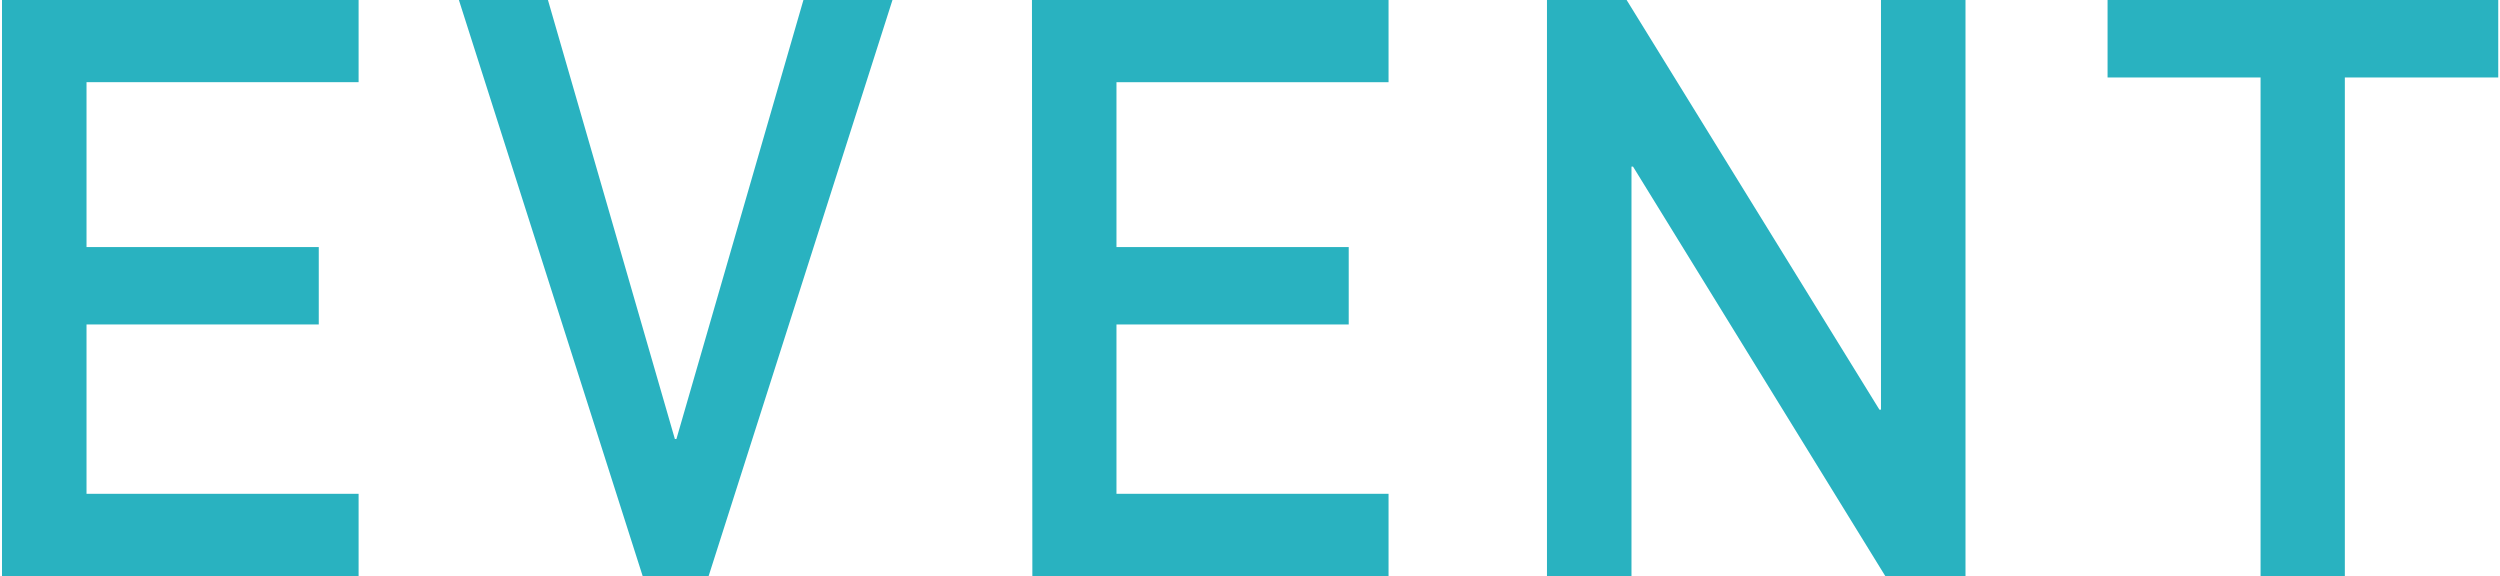
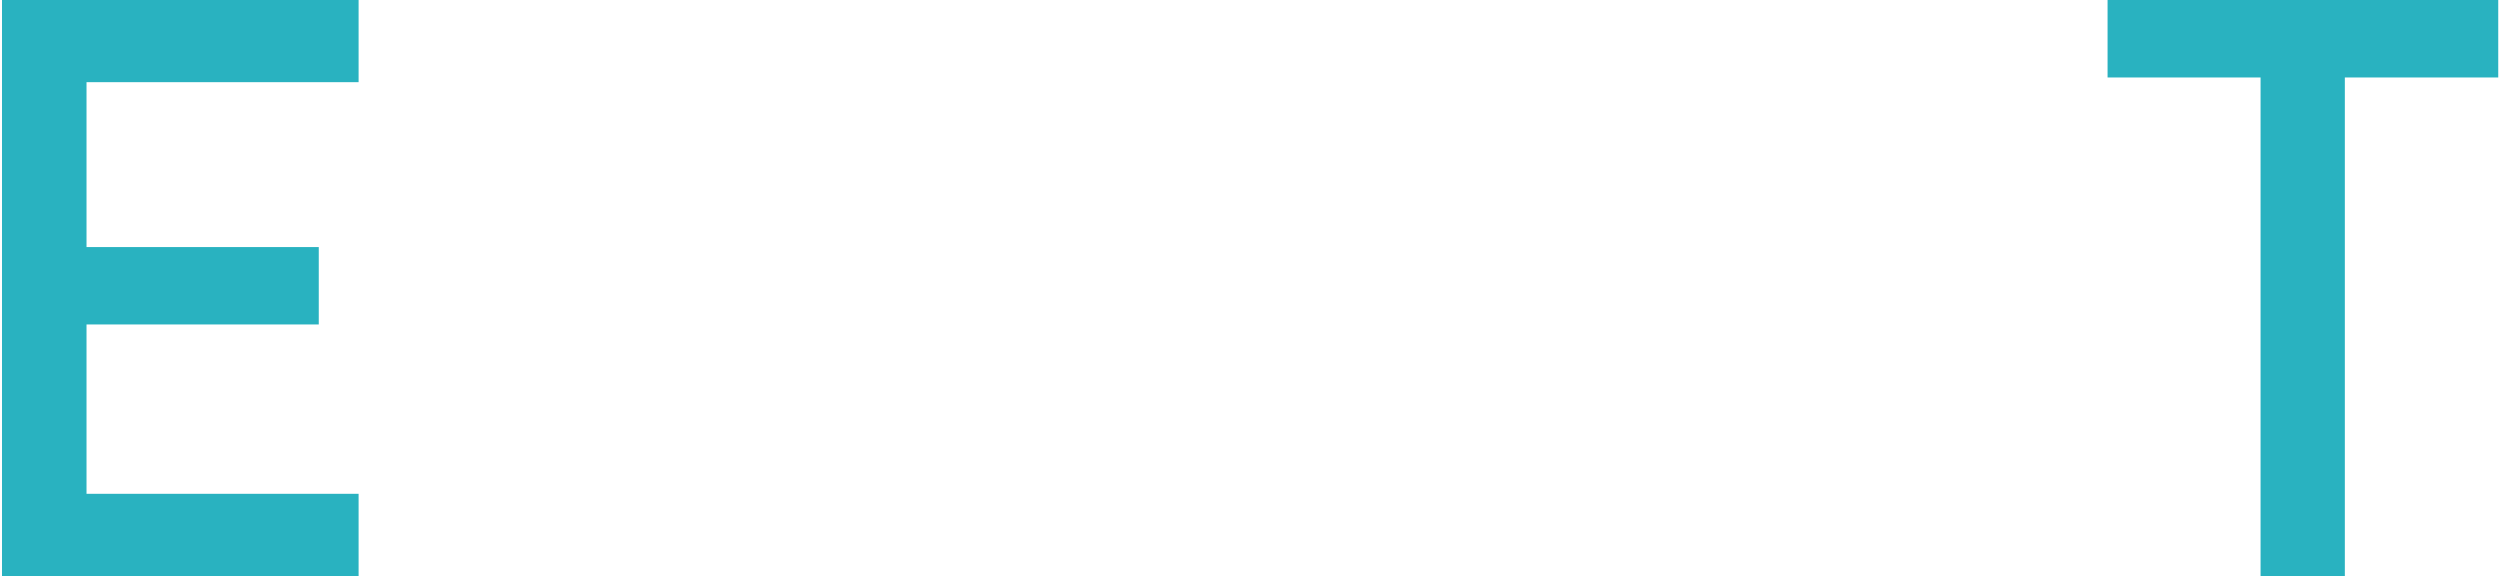
<svg xmlns="http://www.w3.org/2000/svg" width="308" height="71" viewBox="0 0 308.33 71.19">
  <defs>
    <style>.cls-1{fill:#29b2c0;}</style>
  </defs>
  <title>アセット 1</title>
  <g id="レイヤー_2" data-name="レイヤー 2">
    <g id="テキスト">
      <path class="cls-1" d="M0,0H44.05V10.15H10.44V30.52H39.13v9.56H10.44V61H44.05V71.19H0Z" />
-       <path class="cls-1" d="M56.44,0h11L83.12,54.23h.19L99,0H110L87.28,71.19H79.15Z" />
-       <path class="cls-1" d="M127.23,0h44.05V10.15H137.67V30.52h28.69v9.56H137.67V61h33.61V71.19h-44Z" />
-       <path class="cls-1" d="M190.85,0h9.84l31.23,50.61h.19V0h10.44V71.19h-9.89L201.48,20.58h-.19V71.19H190.85Z" />
      <path class="cls-1" d="M279,9.57h-18.9V0h48.26V9.57H289.41V71.19H279Z" />
    </g>
  </g>
</svg>